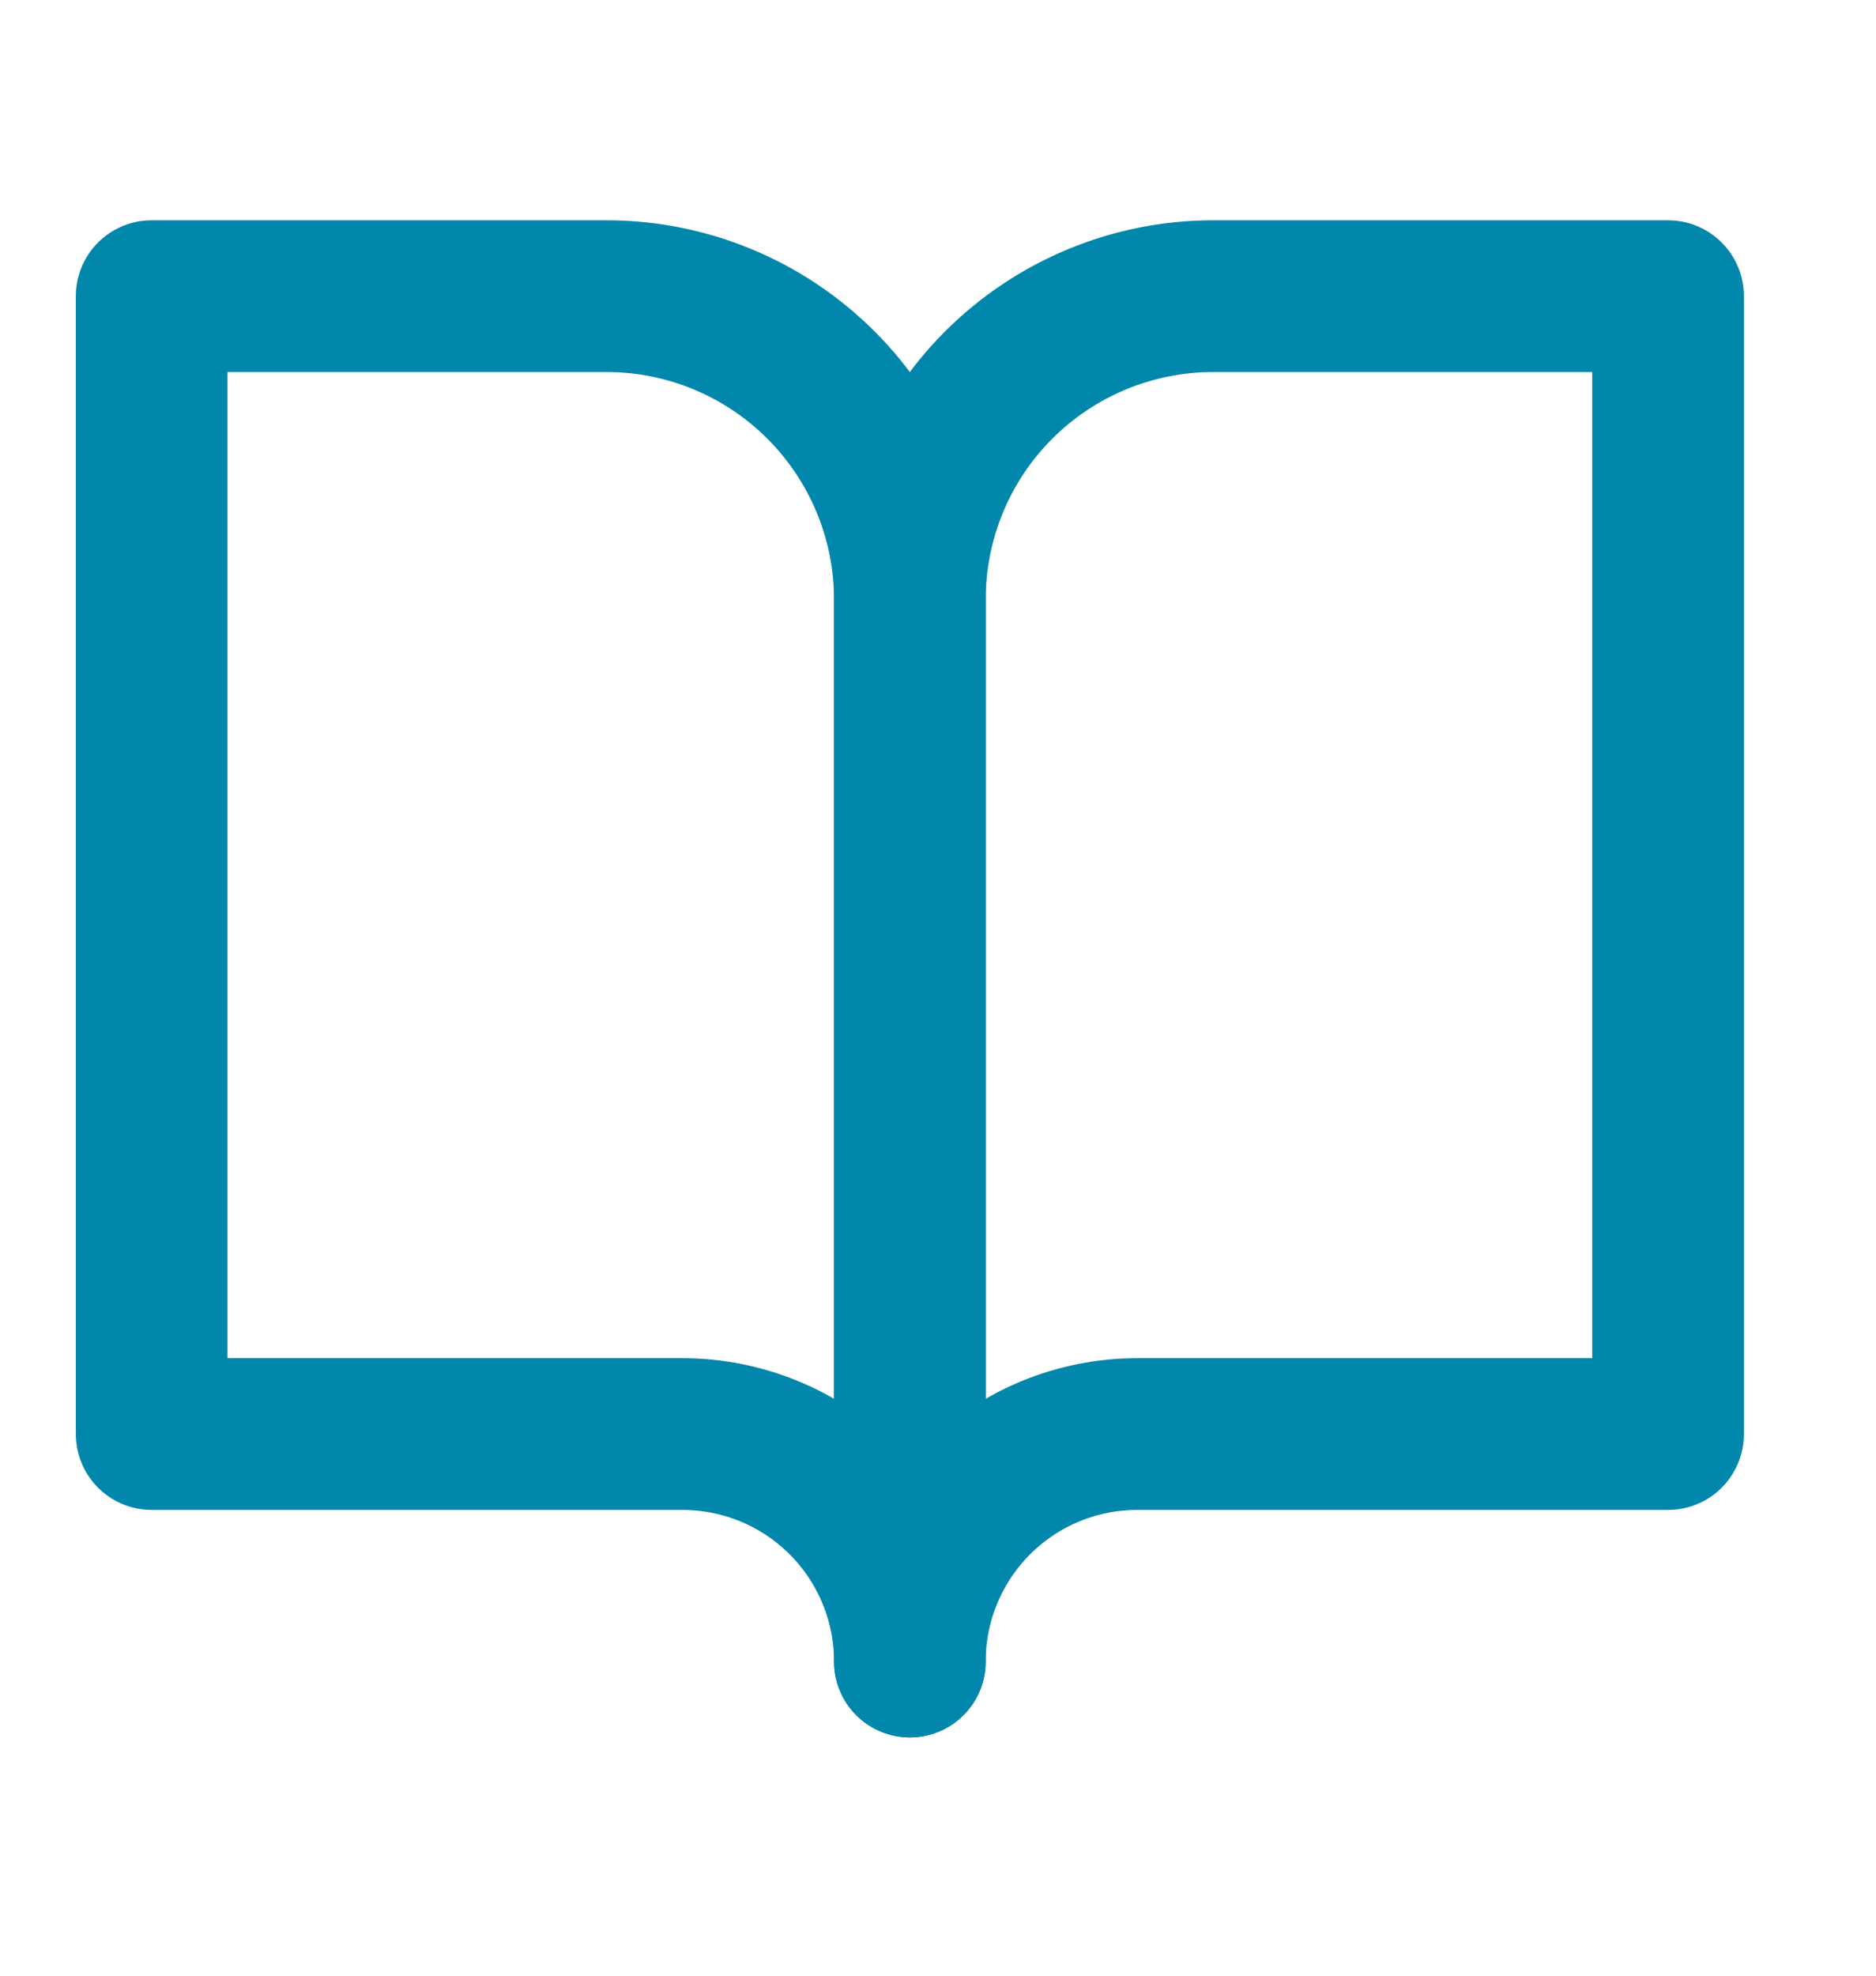
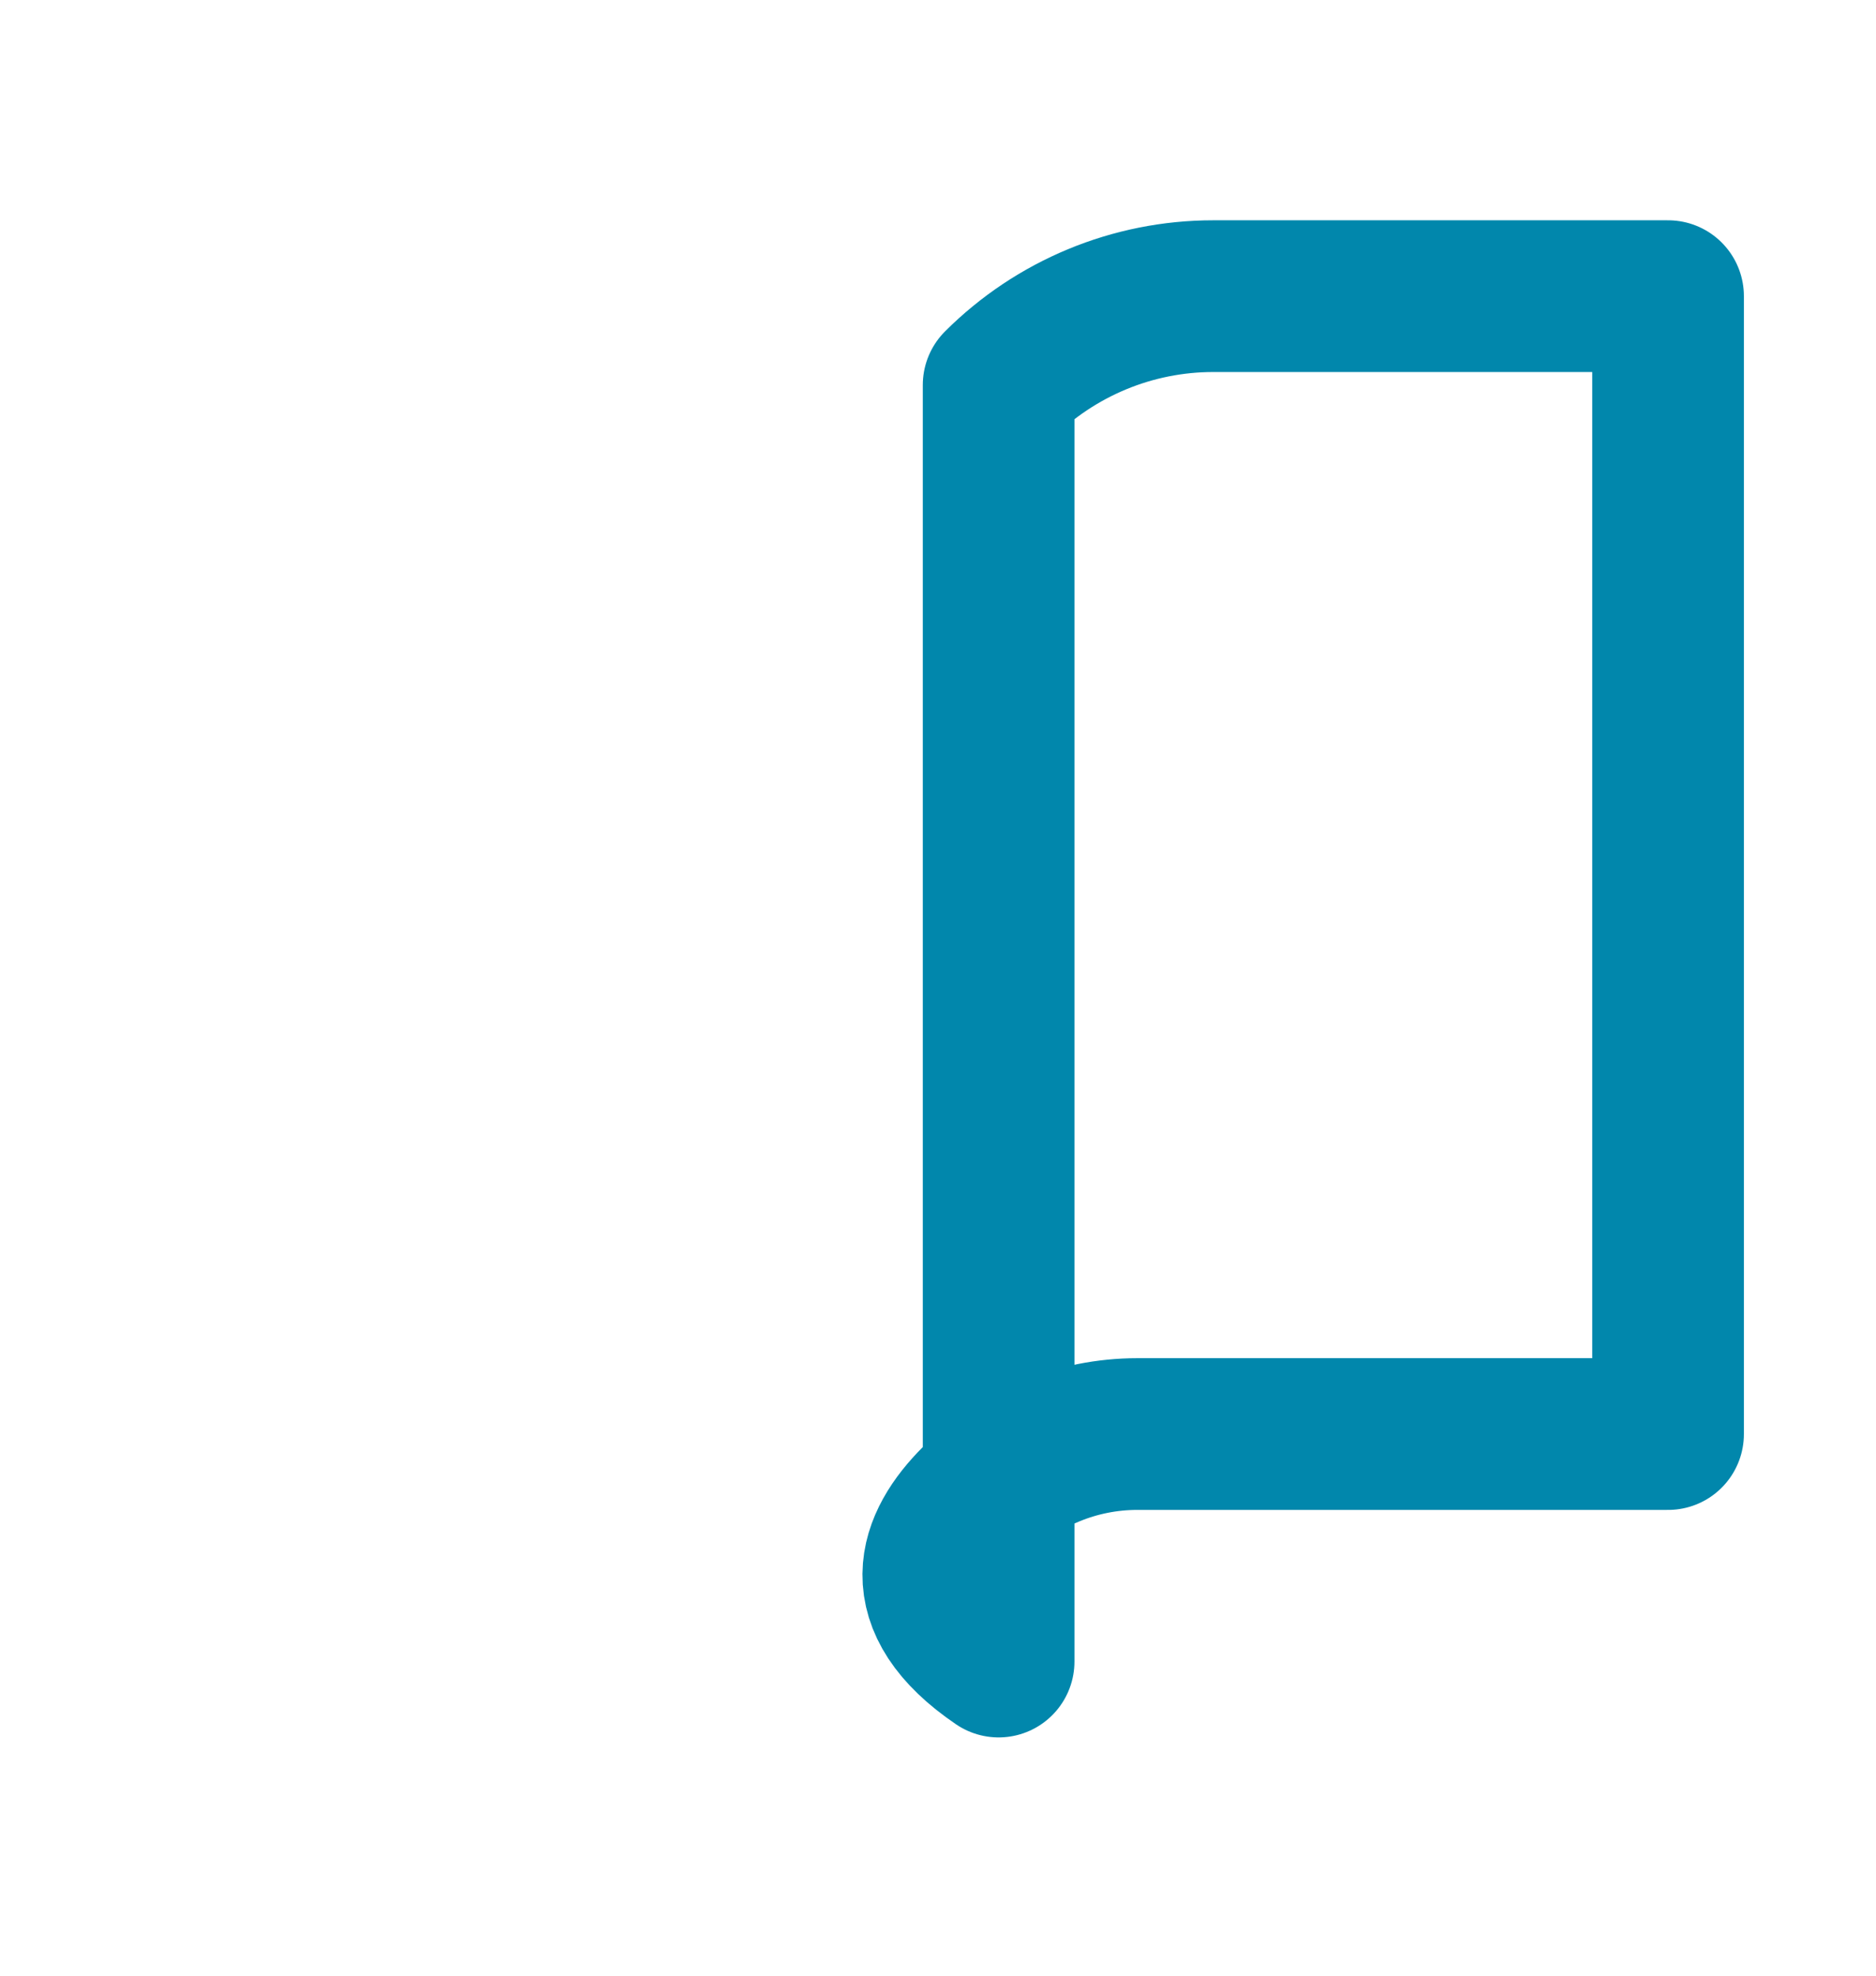
<svg xmlns="http://www.w3.org/2000/svg" width="19" height="20" viewBox="0 0 19 20" fill="none">
-   <path d="M1.536 2.998H6.143C6.958 2.998 7.739 3.322 8.315 3.898C8.891 4.474 9.215 5.255 9.215 6.07V16.82C9.215 16.209 8.972 15.623 8.54 15.191C8.108 14.759 7.522 14.517 6.911 14.517H1.536V2.998Z" stroke="#0187AC" stroke-width="1.536" stroke-linecap="round" stroke-linejoin="round" />
-   <path d="M16.894 2.998H12.287C11.472 2.998 10.691 3.322 10.114 3.898C9.538 4.474 9.215 5.255 9.215 6.07V16.82C9.215 16.209 9.458 15.623 9.89 15.191C10.322 14.759 10.908 14.517 11.518 14.517H16.894V2.998Z" stroke="#0187AC" stroke-width="1.536" stroke-linecap="round" stroke-linejoin="round" />
+   <path d="M16.894 2.998H12.287C11.472 2.998 10.691 3.322 10.114 3.898V16.82C9.215 16.209 9.458 15.623 9.89 15.191C10.322 14.759 10.908 14.517 11.518 14.517H16.894V2.998Z" stroke="#0187AC" stroke-width="1.536" stroke-linecap="round" stroke-linejoin="round" />
</svg>